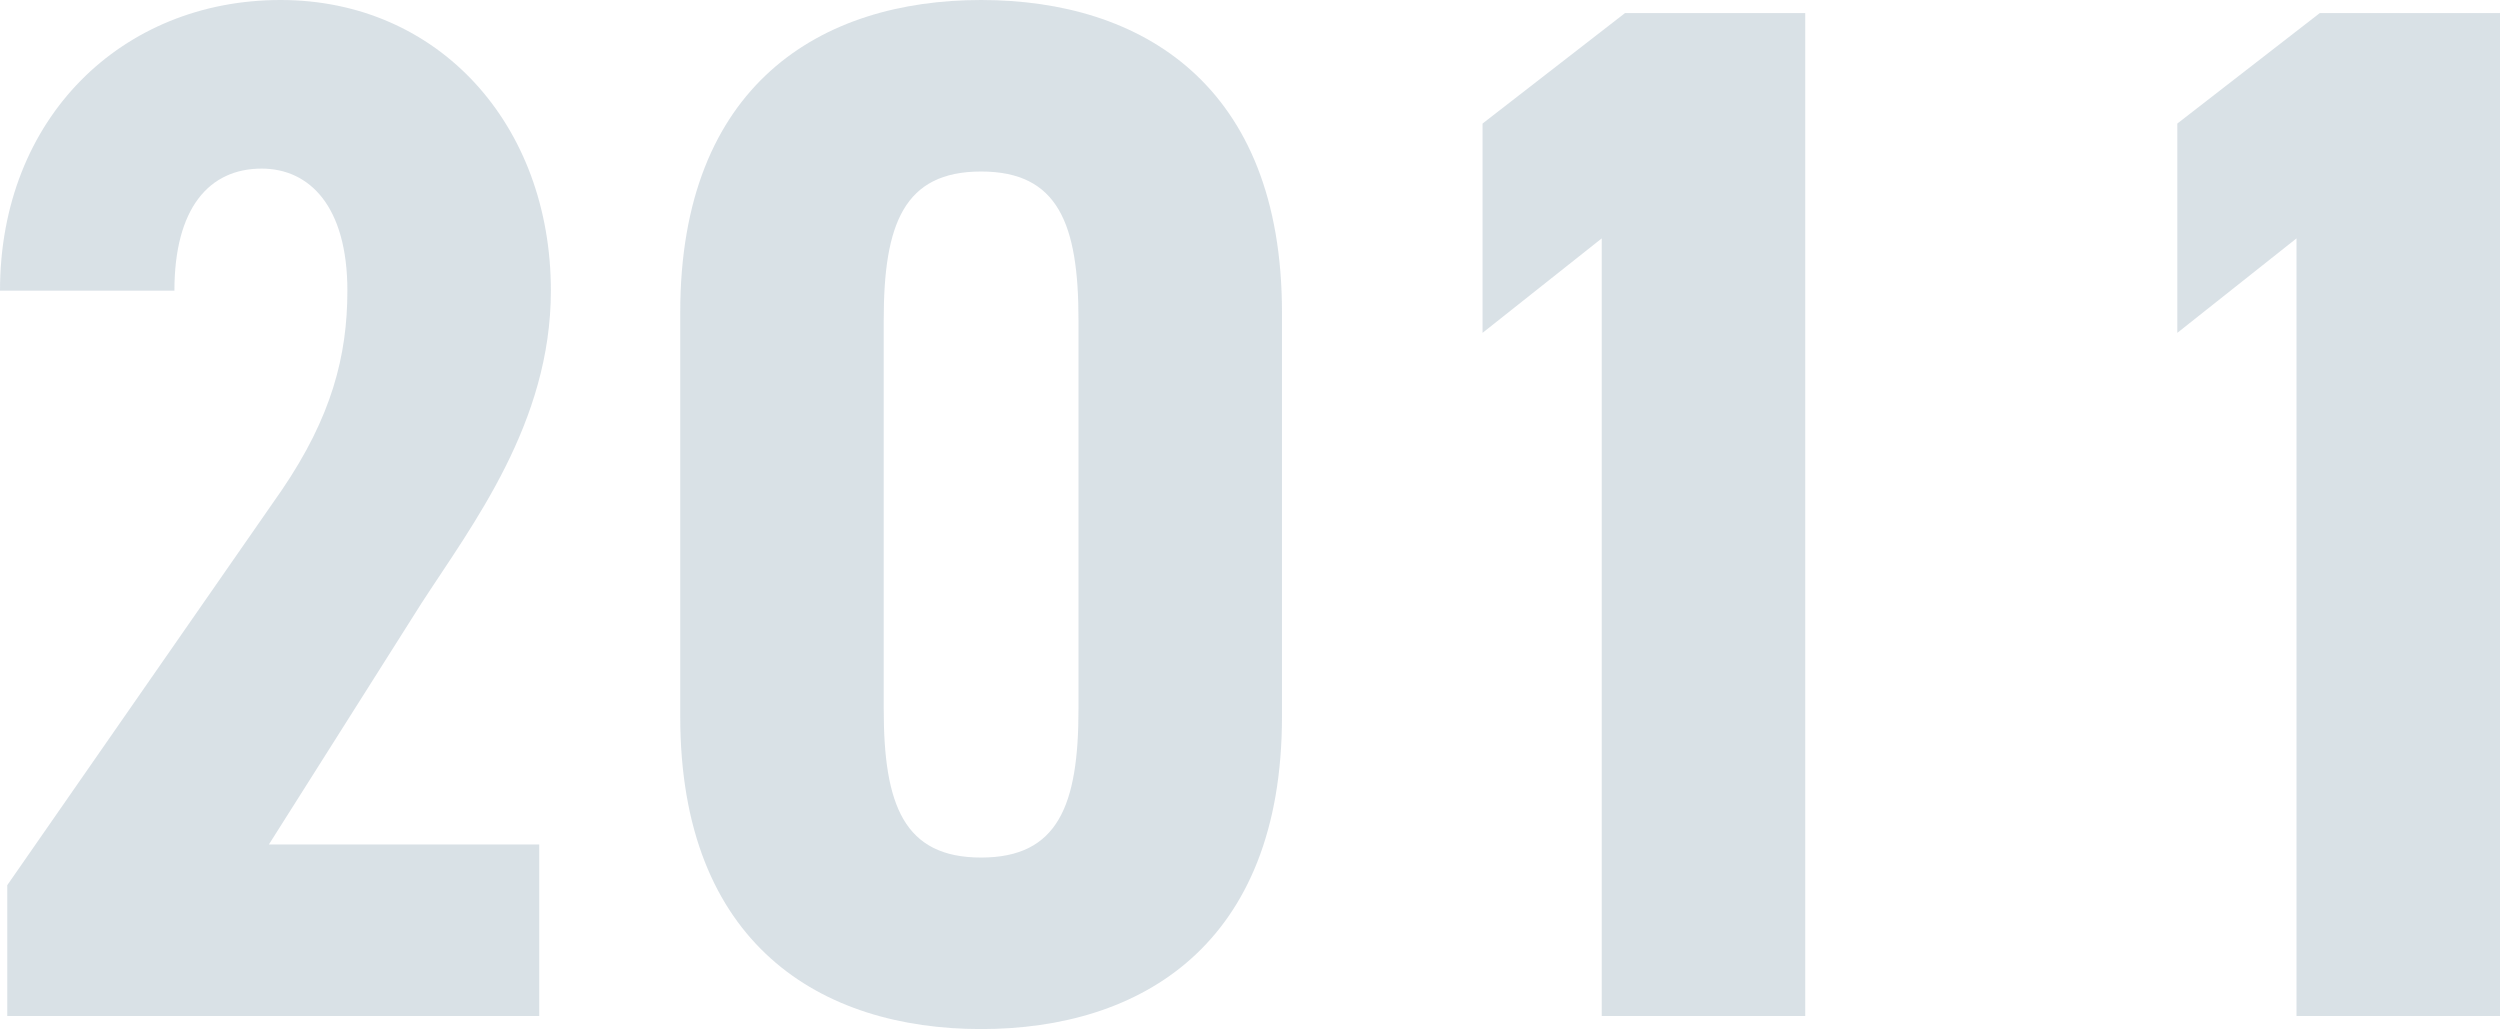
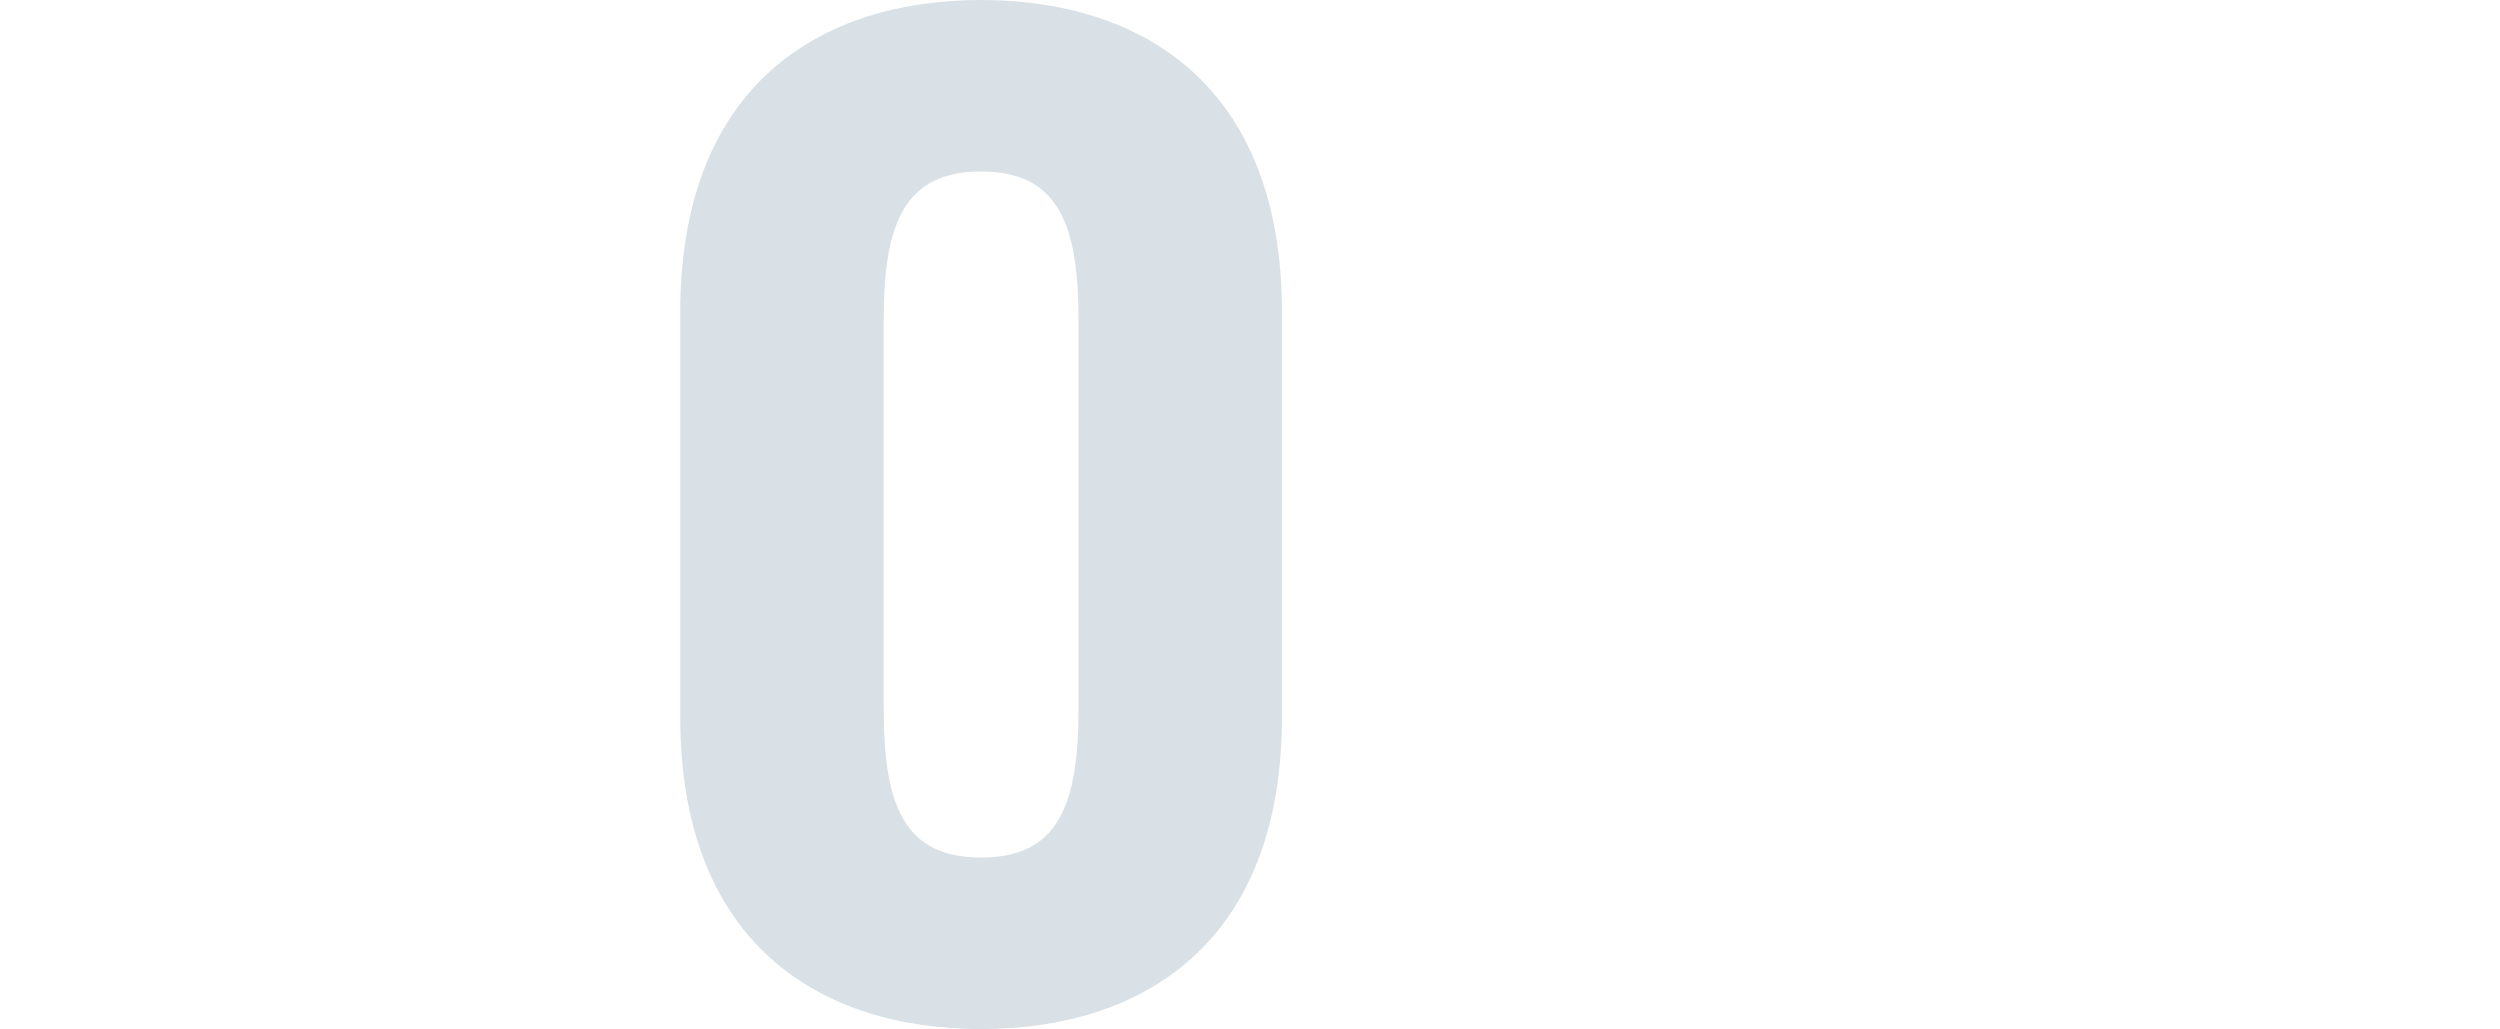
<svg xmlns="http://www.w3.org/2000/svg" id="_レイヤー_2" viewBox="0 0 103.2 42.48">
  <defs>
    <style>.cls-1{opacity:.15;}.cls-2{fill:#003559;stroke-width:0px;}</style>
  </defs>
  <g id="PC_content">
    <g class="cls-1">
-       <path class="cls-2" d="M22.26,41.94H.3v-5.4l11.34-16.32c2.04-3,2.7-5.52,2.7-8.22,0-3.48-1.56-5.04-3.54-5.04-2.16,0-3.6,1.62-3.6,5.04H0C0,4.86,5.04,0,11.58,0s11.16,5.16,11.16,12c0,5.46-3.24,9.66-5.34,12.9l-6.3,9.96h11.16v7.08Z" />
      <path class="cls-2" d="M28.08,29.58V12.9c0-9.42,5.82-12.9,12.42-12.9s12.42,3.48,12.42,12.9v16.68c0,9.42-5.82,12.9-12.42,12.9s-12.42-3.48-12.42-12.9ZM44.52,29.28V13.2c0-3.96-.84-6.12-4.02-6.12s-4.02,2.16-4.02,6.12v16.08c0,3.96.84,6.12,4.02,6.12s4.02-2.16,4.02-6.12Z" />
-       <path class="cls-2" d="M74.52,41.94h-8.4V9.84l-4.92,3.9V5.1l5.88-4.56h7.44v41.4Z" />
-       <path class="cls-2" d="M103.2,41.94h-8.4V9.84l-4.92,3.9V5.1l5.88-4.56h7.44v41.4Z" />
    </g>
  </g>
</svg>